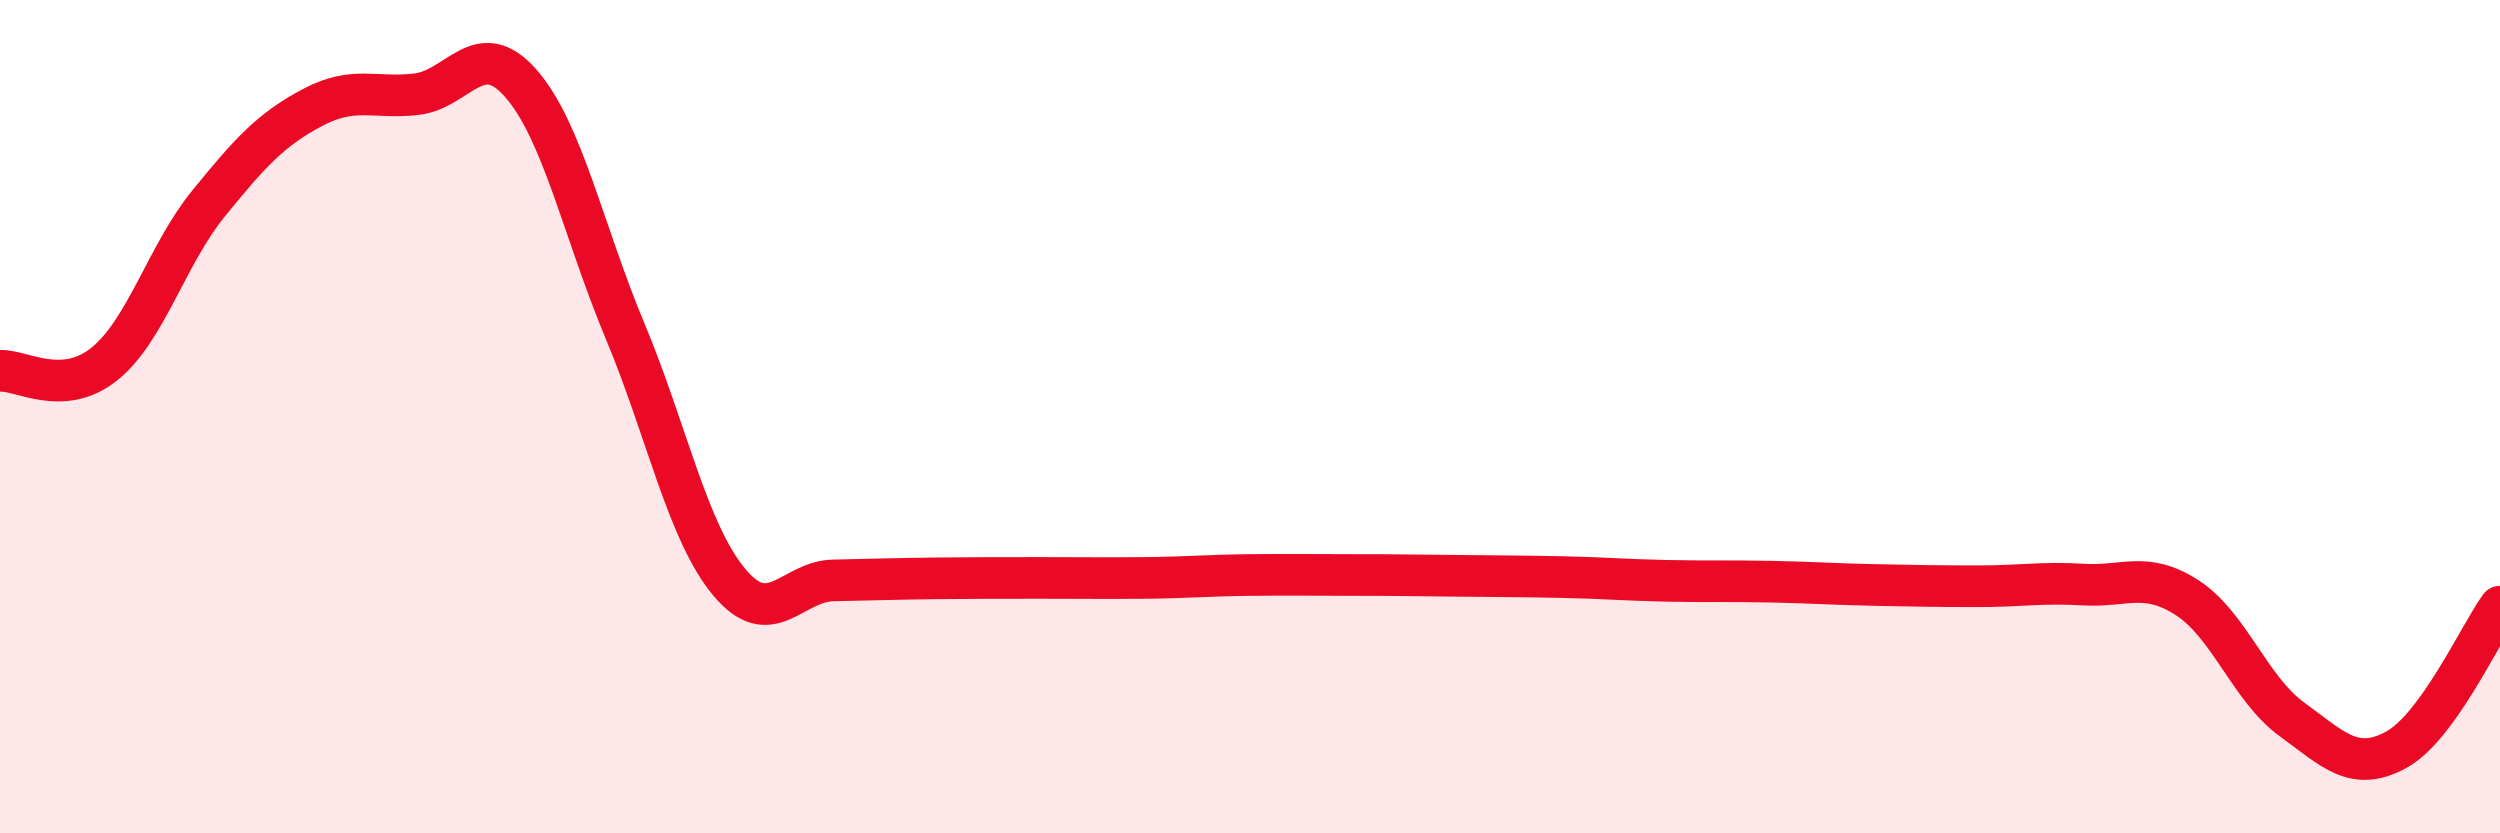
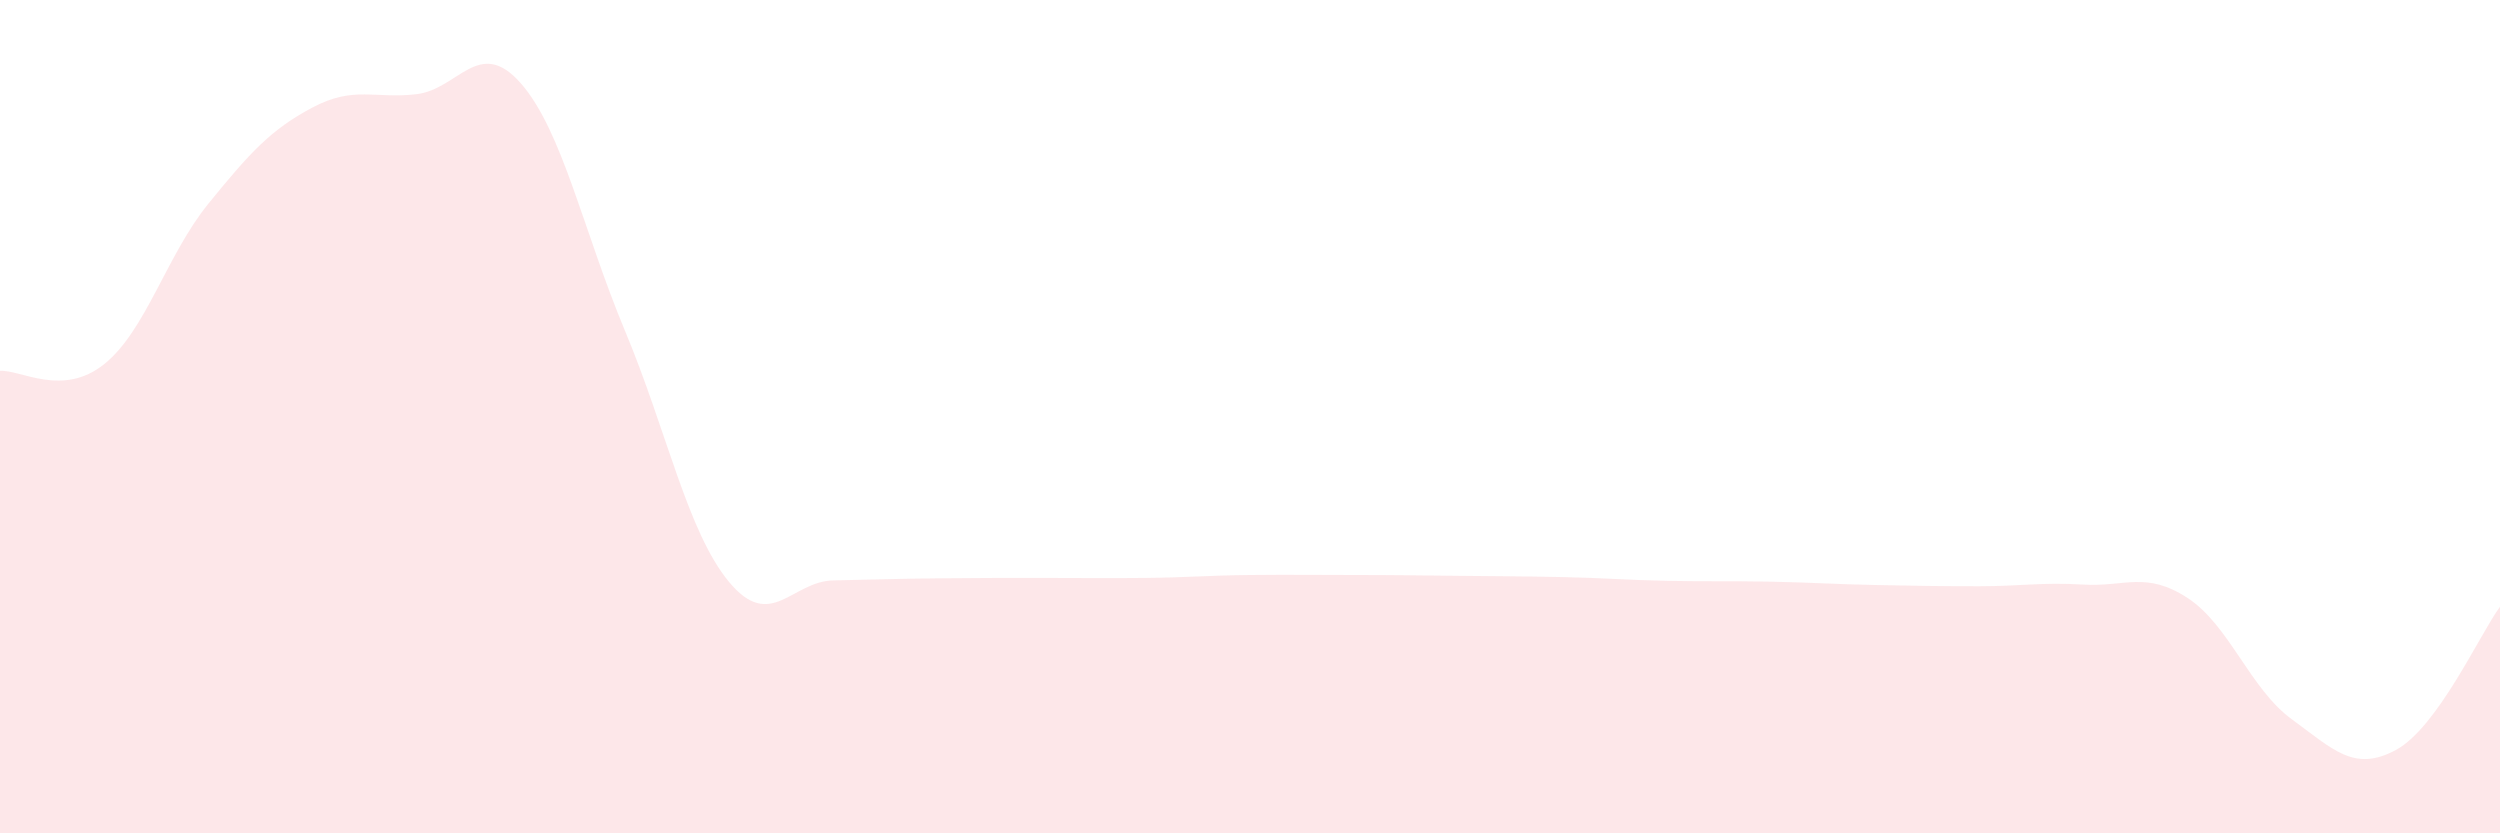
<svg xmlns="http://www.w3.org/2000/svg" width="60" height="20" viewBox="0 0 60 20">
  <path d="M 0,8.9 C 0.5,8.87 1.5,9.54 2.5,8.74 C 3.5,7.94 4,6.12 5,4.89 C 6,3.66 6.5,3.11 7.5,2.58 C 8.5,2.05 9,2.38 10,2.26 C 11,2.14 11.5,0.86 12.5,2 C 13.5,3.14 14,5.55 15,7.94 C 16,10.33 16.5,12.77 17.5,13.97 C 18.5,15.17 19,13.95 20,13.93 C 21,13.91 21.5,13.89 22.5,13.88 C 23.5,13.87 24,13.87 25,13.87 C 26,13.87 26.5,13.88 27.5,13.87 C 28.5,13.86 29,13.81 30,13.8 C 31,13.79 31.5,13.8 32.5,13.8 C 33.5,13.8 34,13.81 35,13.82 C 36,13.83 36.5,13.83 37.5,13.85 C 38.5,13.87 39,13.92 40,13.94 C 41,13.96 41.5,13.94 42.5,13.96 C 43.5,13.98 44,14.02 45,14.04 C 46,14.06 46.5,14.07 47.5,14.07 C 48.5,14.07 49,13.97 50,14.03 C 51,14.09 51.5,13.7 52.5,14.35 C 53.5,15 54,16.53 55,17.26 C 56,17.99 56.5,18.54 57.5,18 C 58.5,17.46 59.5,15.25 60,14.56L60 20L0 20Z" fill="#EB0A25" opacity="0.1" stroke-linecap="round" stroke-linejoin="round" />
-   <path d="M 0,8.9 C 0.5,8.87 1.5,9.54 2.5,8.74 C 3.5,7.94 4,6.12 5,4.89 C 6,3.66 6.5,3.11 7.5,2.58 C 8.5,2.05 9,2.38 10,2.26 C 11,2.14 11.5,0.86 12.5,2 C 13.5,3.14 14,5.55 15,7.94 C 16,10.33 16.5,12.77 17.5,13.97 C 18.5,15.17 19,13.95 20,13.93 C 21,13.91 21.5,13.89 22.5,13.88 C 23.5,13.87 24,13.87 25,13.87 C 26,13.87 26.5,13.88 27.5,13.87 C 28.5,13.86 29,13.81 30,13.8 C 31,13.79 31.5,13.8 32.5,13.8 C 33.5,13.8 34,13.81 35,13.82 C 36,13.83 36.5,13.83 37.5,13.85 C 38.5,13.87 39,13.92 40,13.94 C 41,13.96 41.5,13.94 42.5,13.96 C 43.5,13.98 44,14.02 45,14.04 C 46,14.06 46.5,14.07 47.5,14.07 C 48.5,14.07 49,13.97 50,14.03 C 51,14.09 51.5,13.7 52.5,14.35 C 53.5,15 54,16.53 55,17.26 C 56,17.99 56.5,18.54 57.5,18 C 58.5,17.46 59.5,15.25 60,14.56" stroke="#EB0A25" stroke-width="1" fill="none" stroke-linecap="round" stroke-linejoin="round" />
</svg>